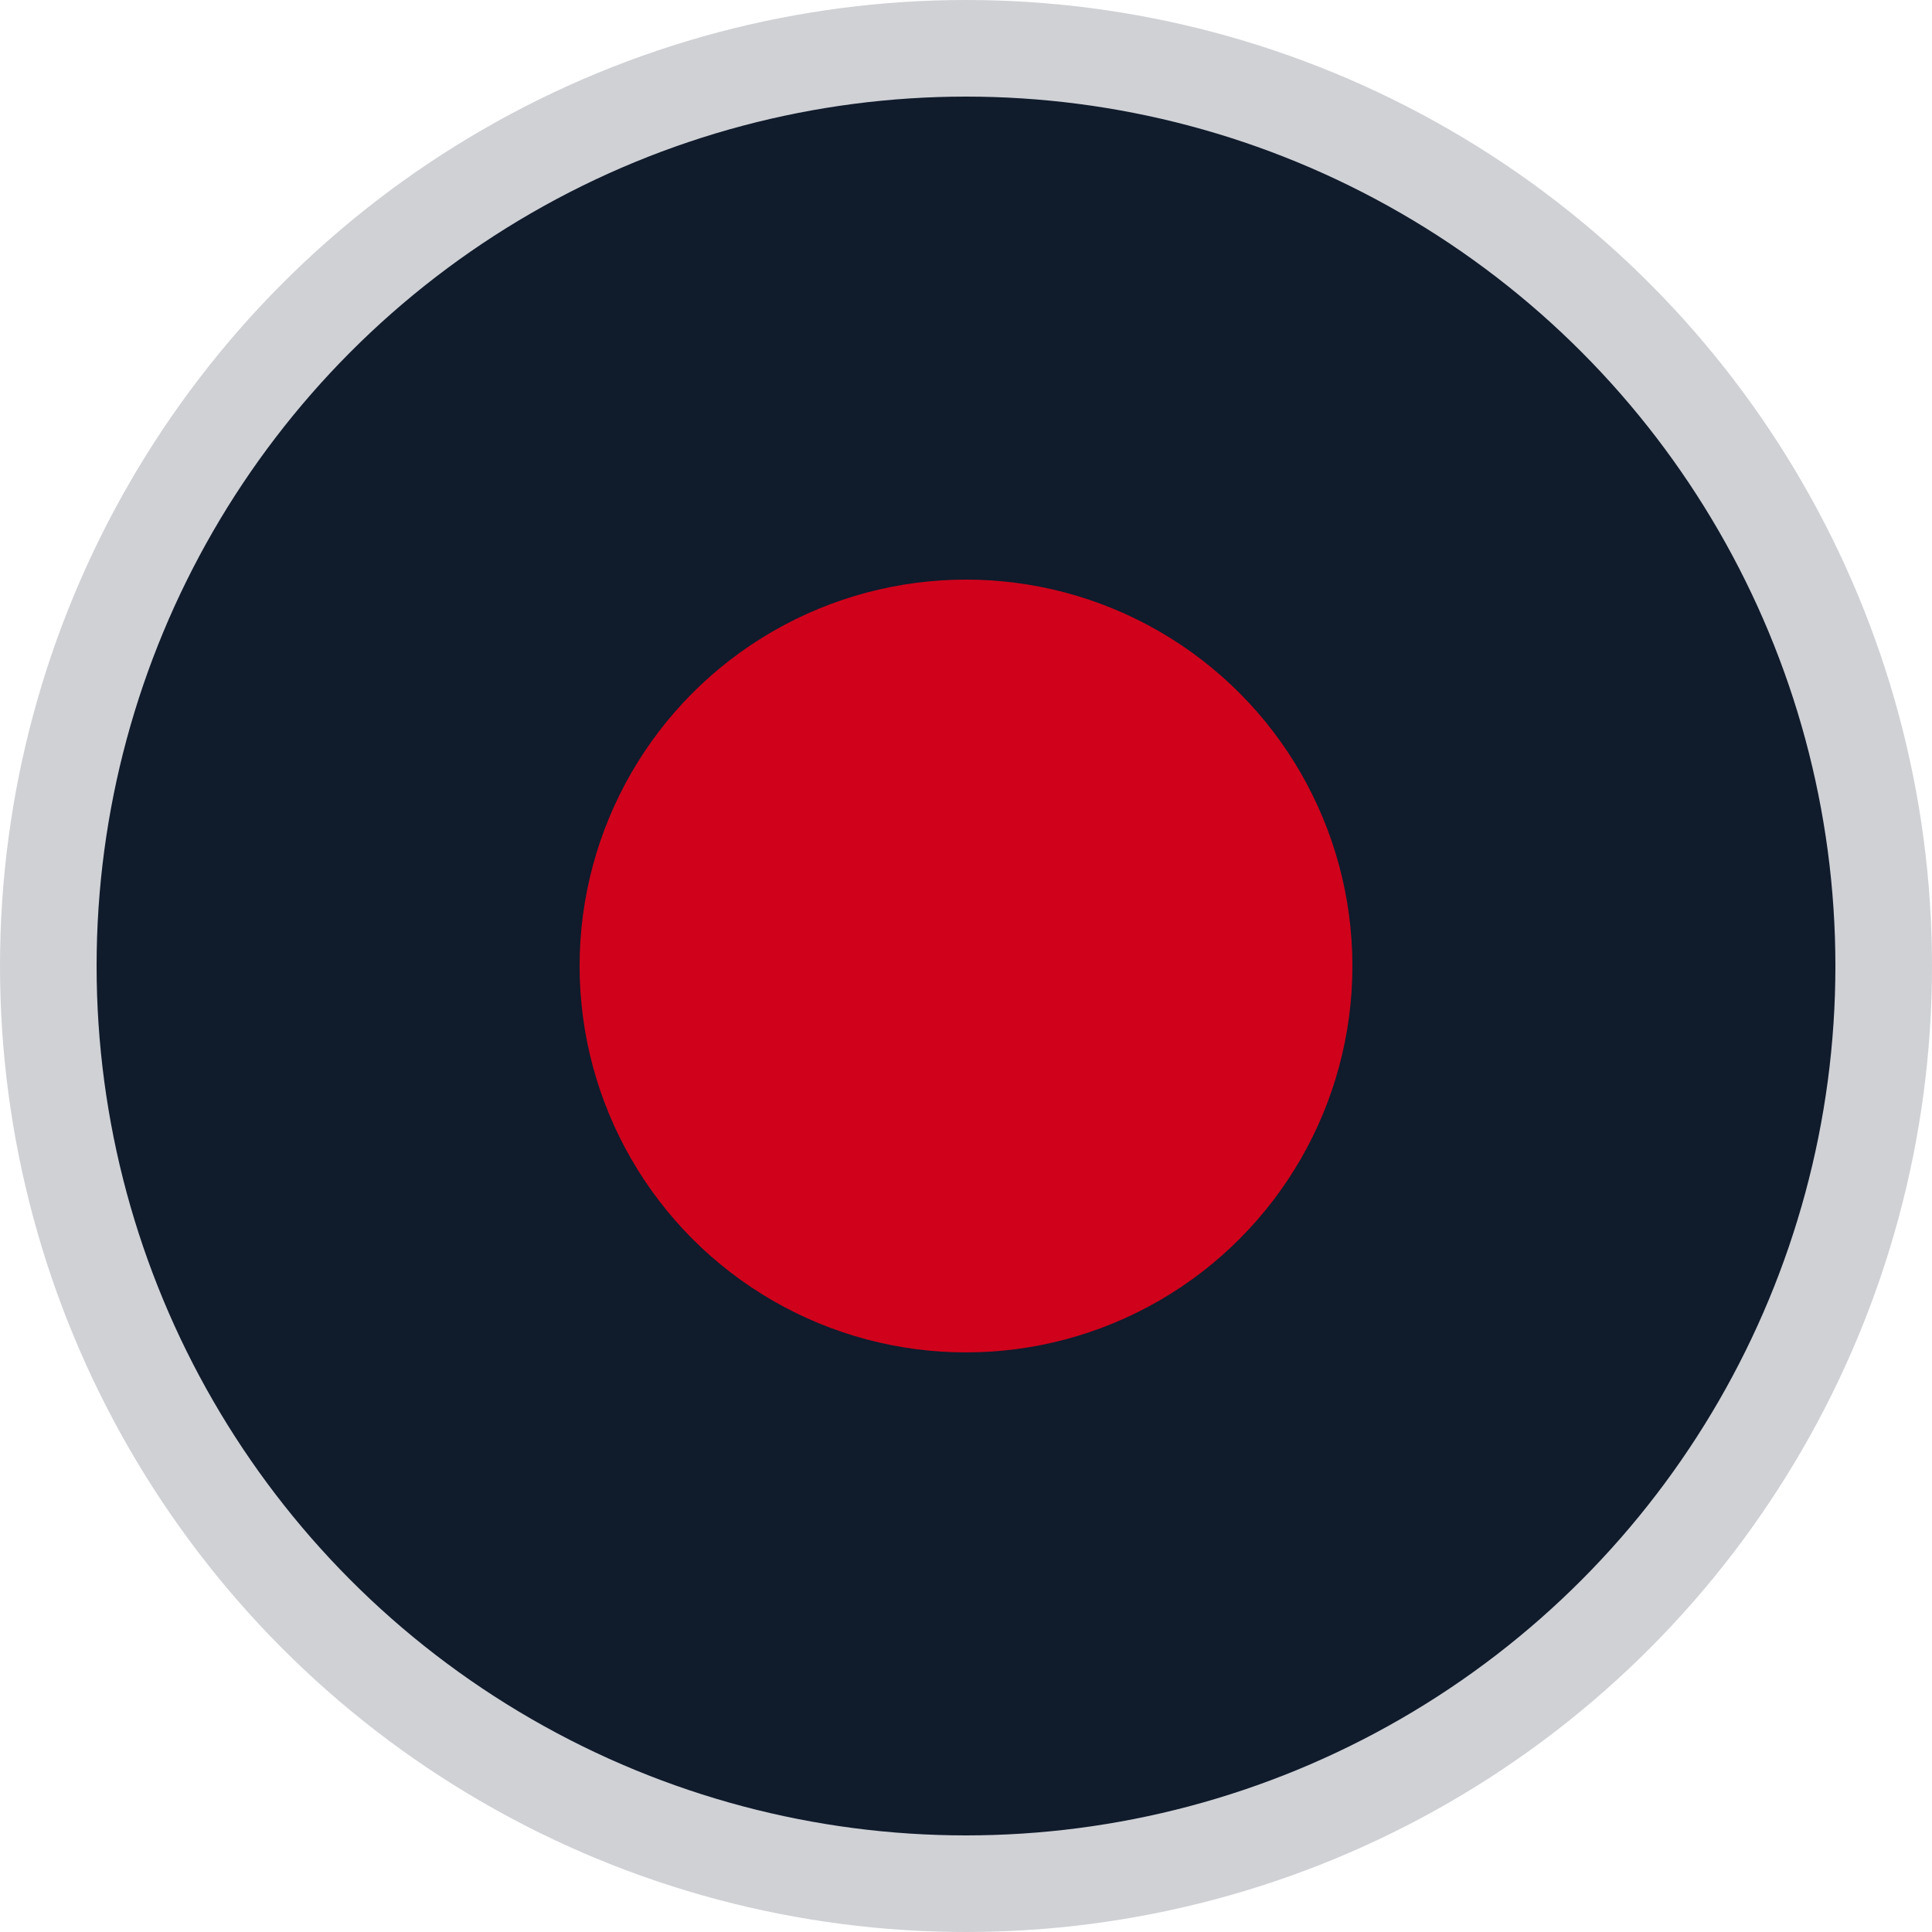
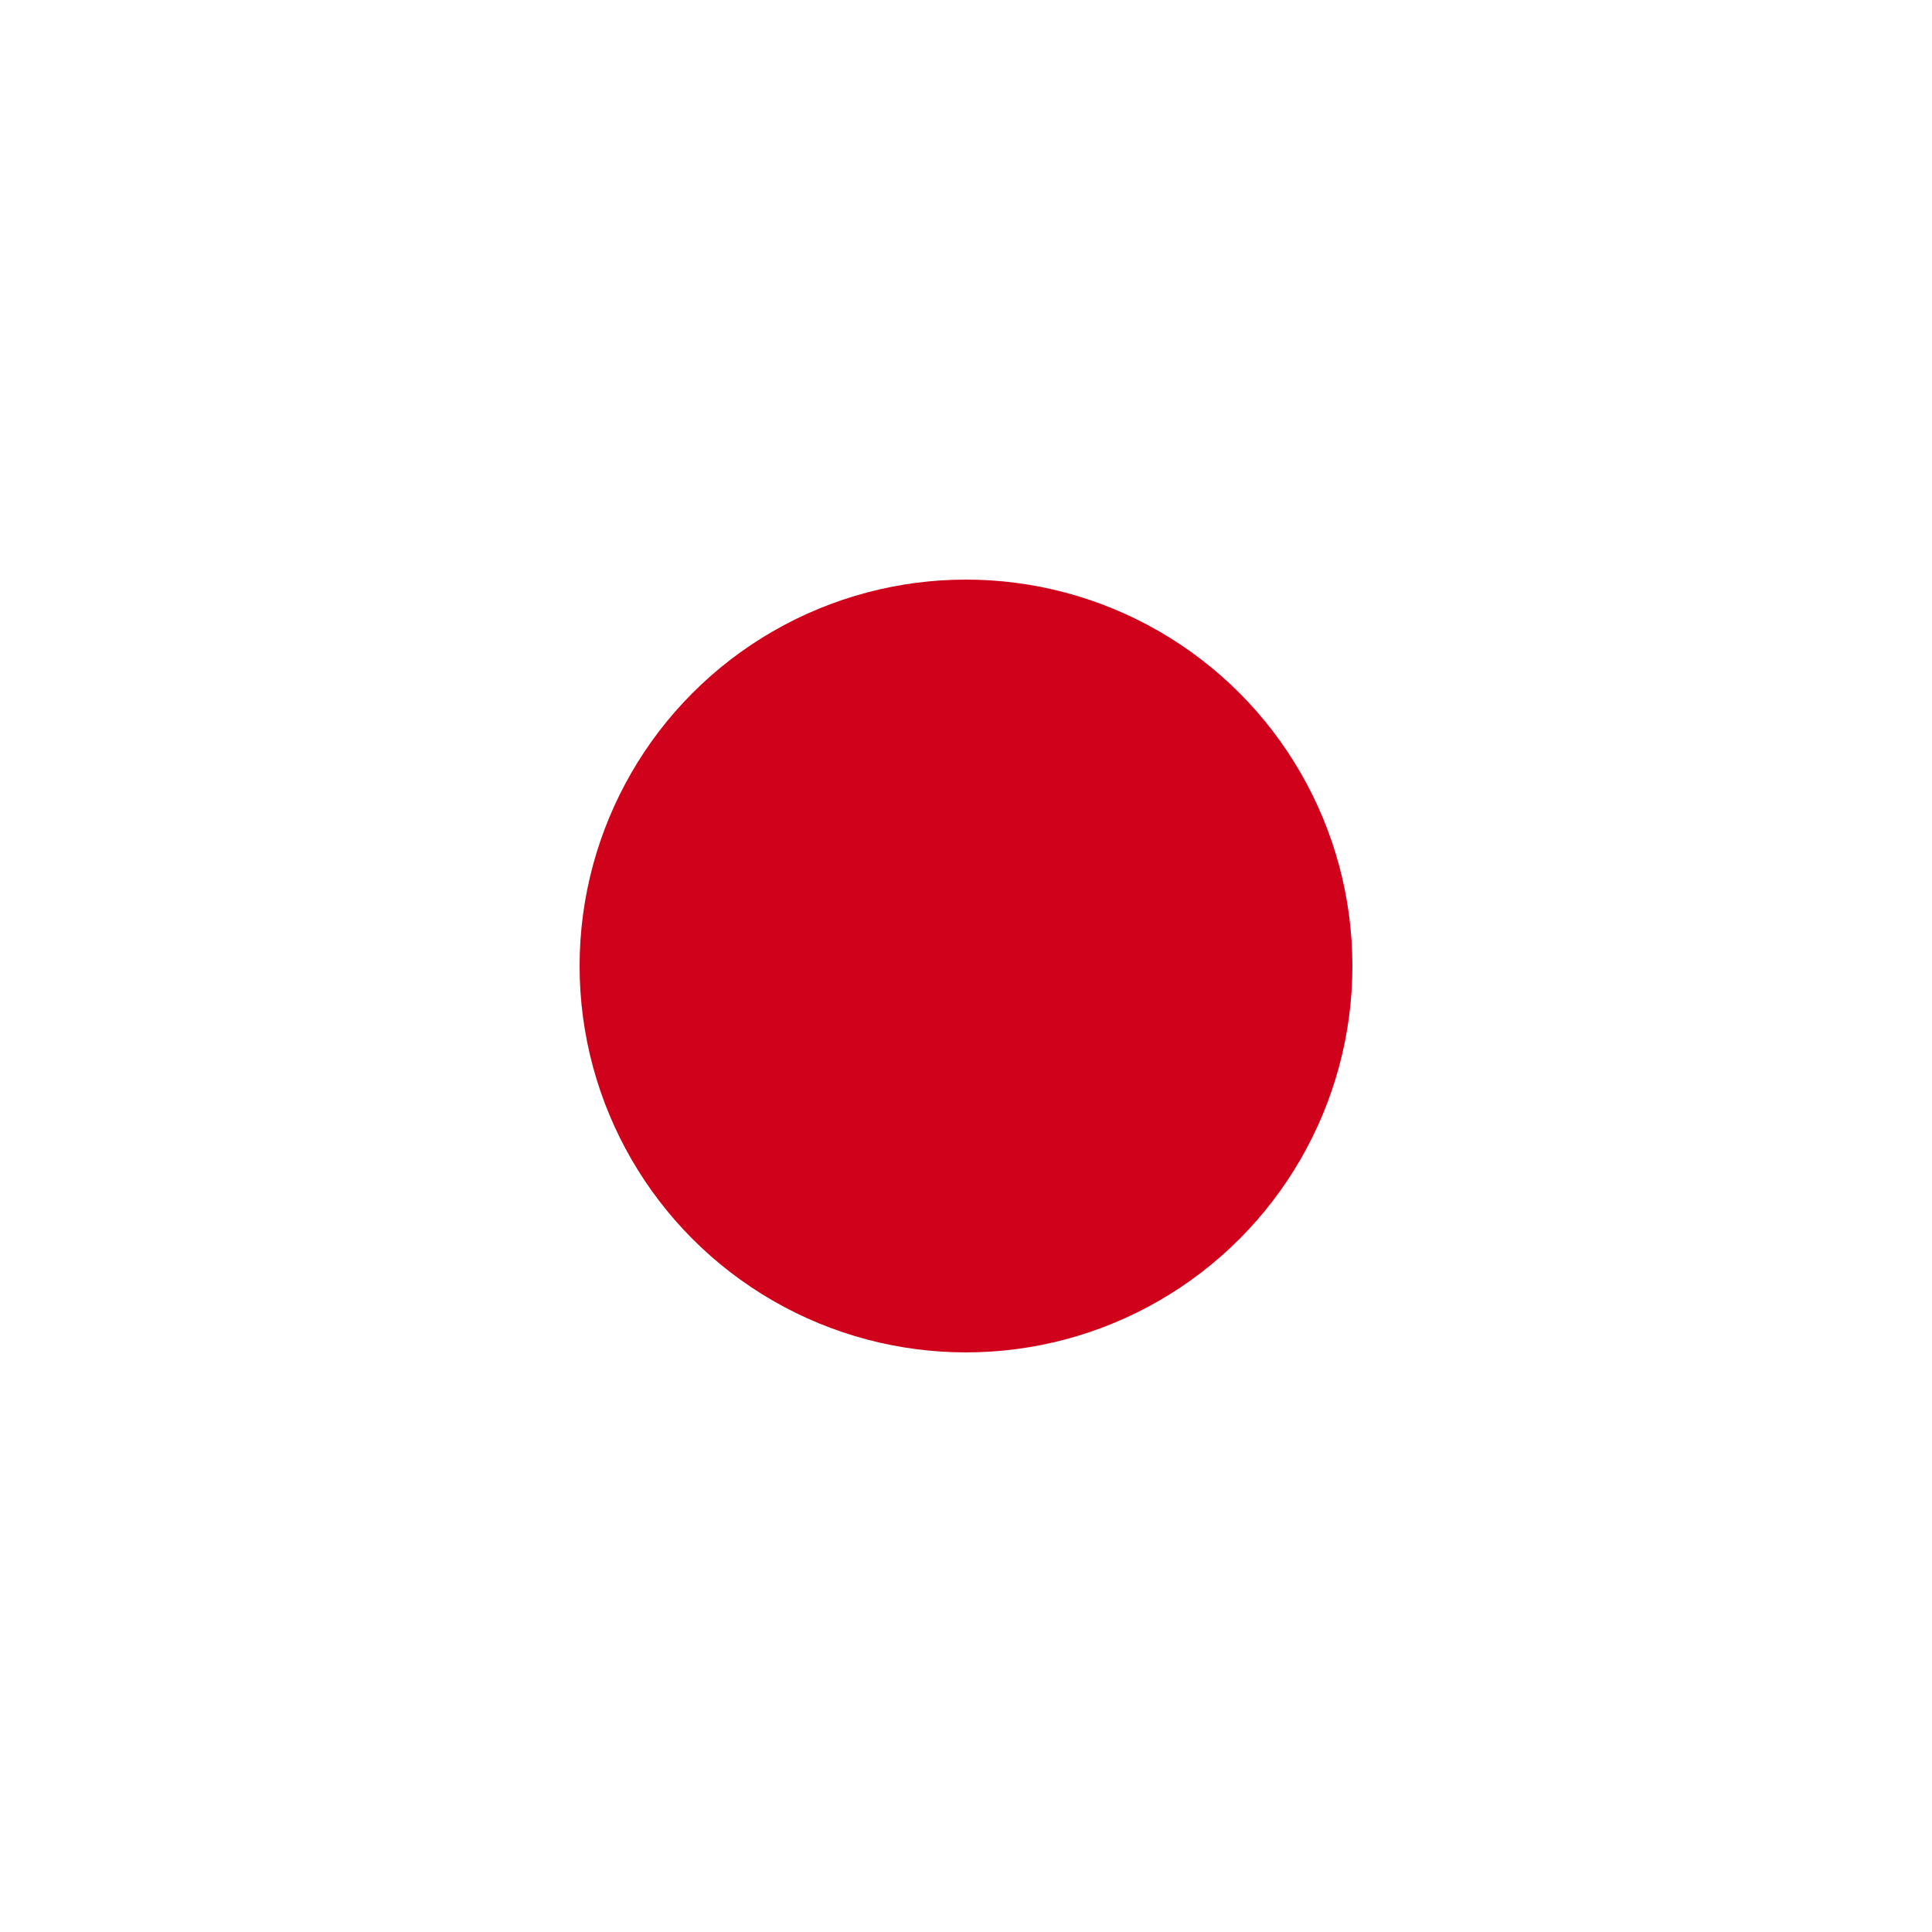
<svg xmlns="http://www.w3.org/2000/svg" width="20" height="20">
  <g fill="none" fill-rule="evenodd">
-     <circle stroke="#CFD1D5" fill="#101B2C" cx="10" cy="10" r="9.5" />
    <circle fill="#D0021B" cx="10" cy="10" r="4" />
  </g>
</svg>